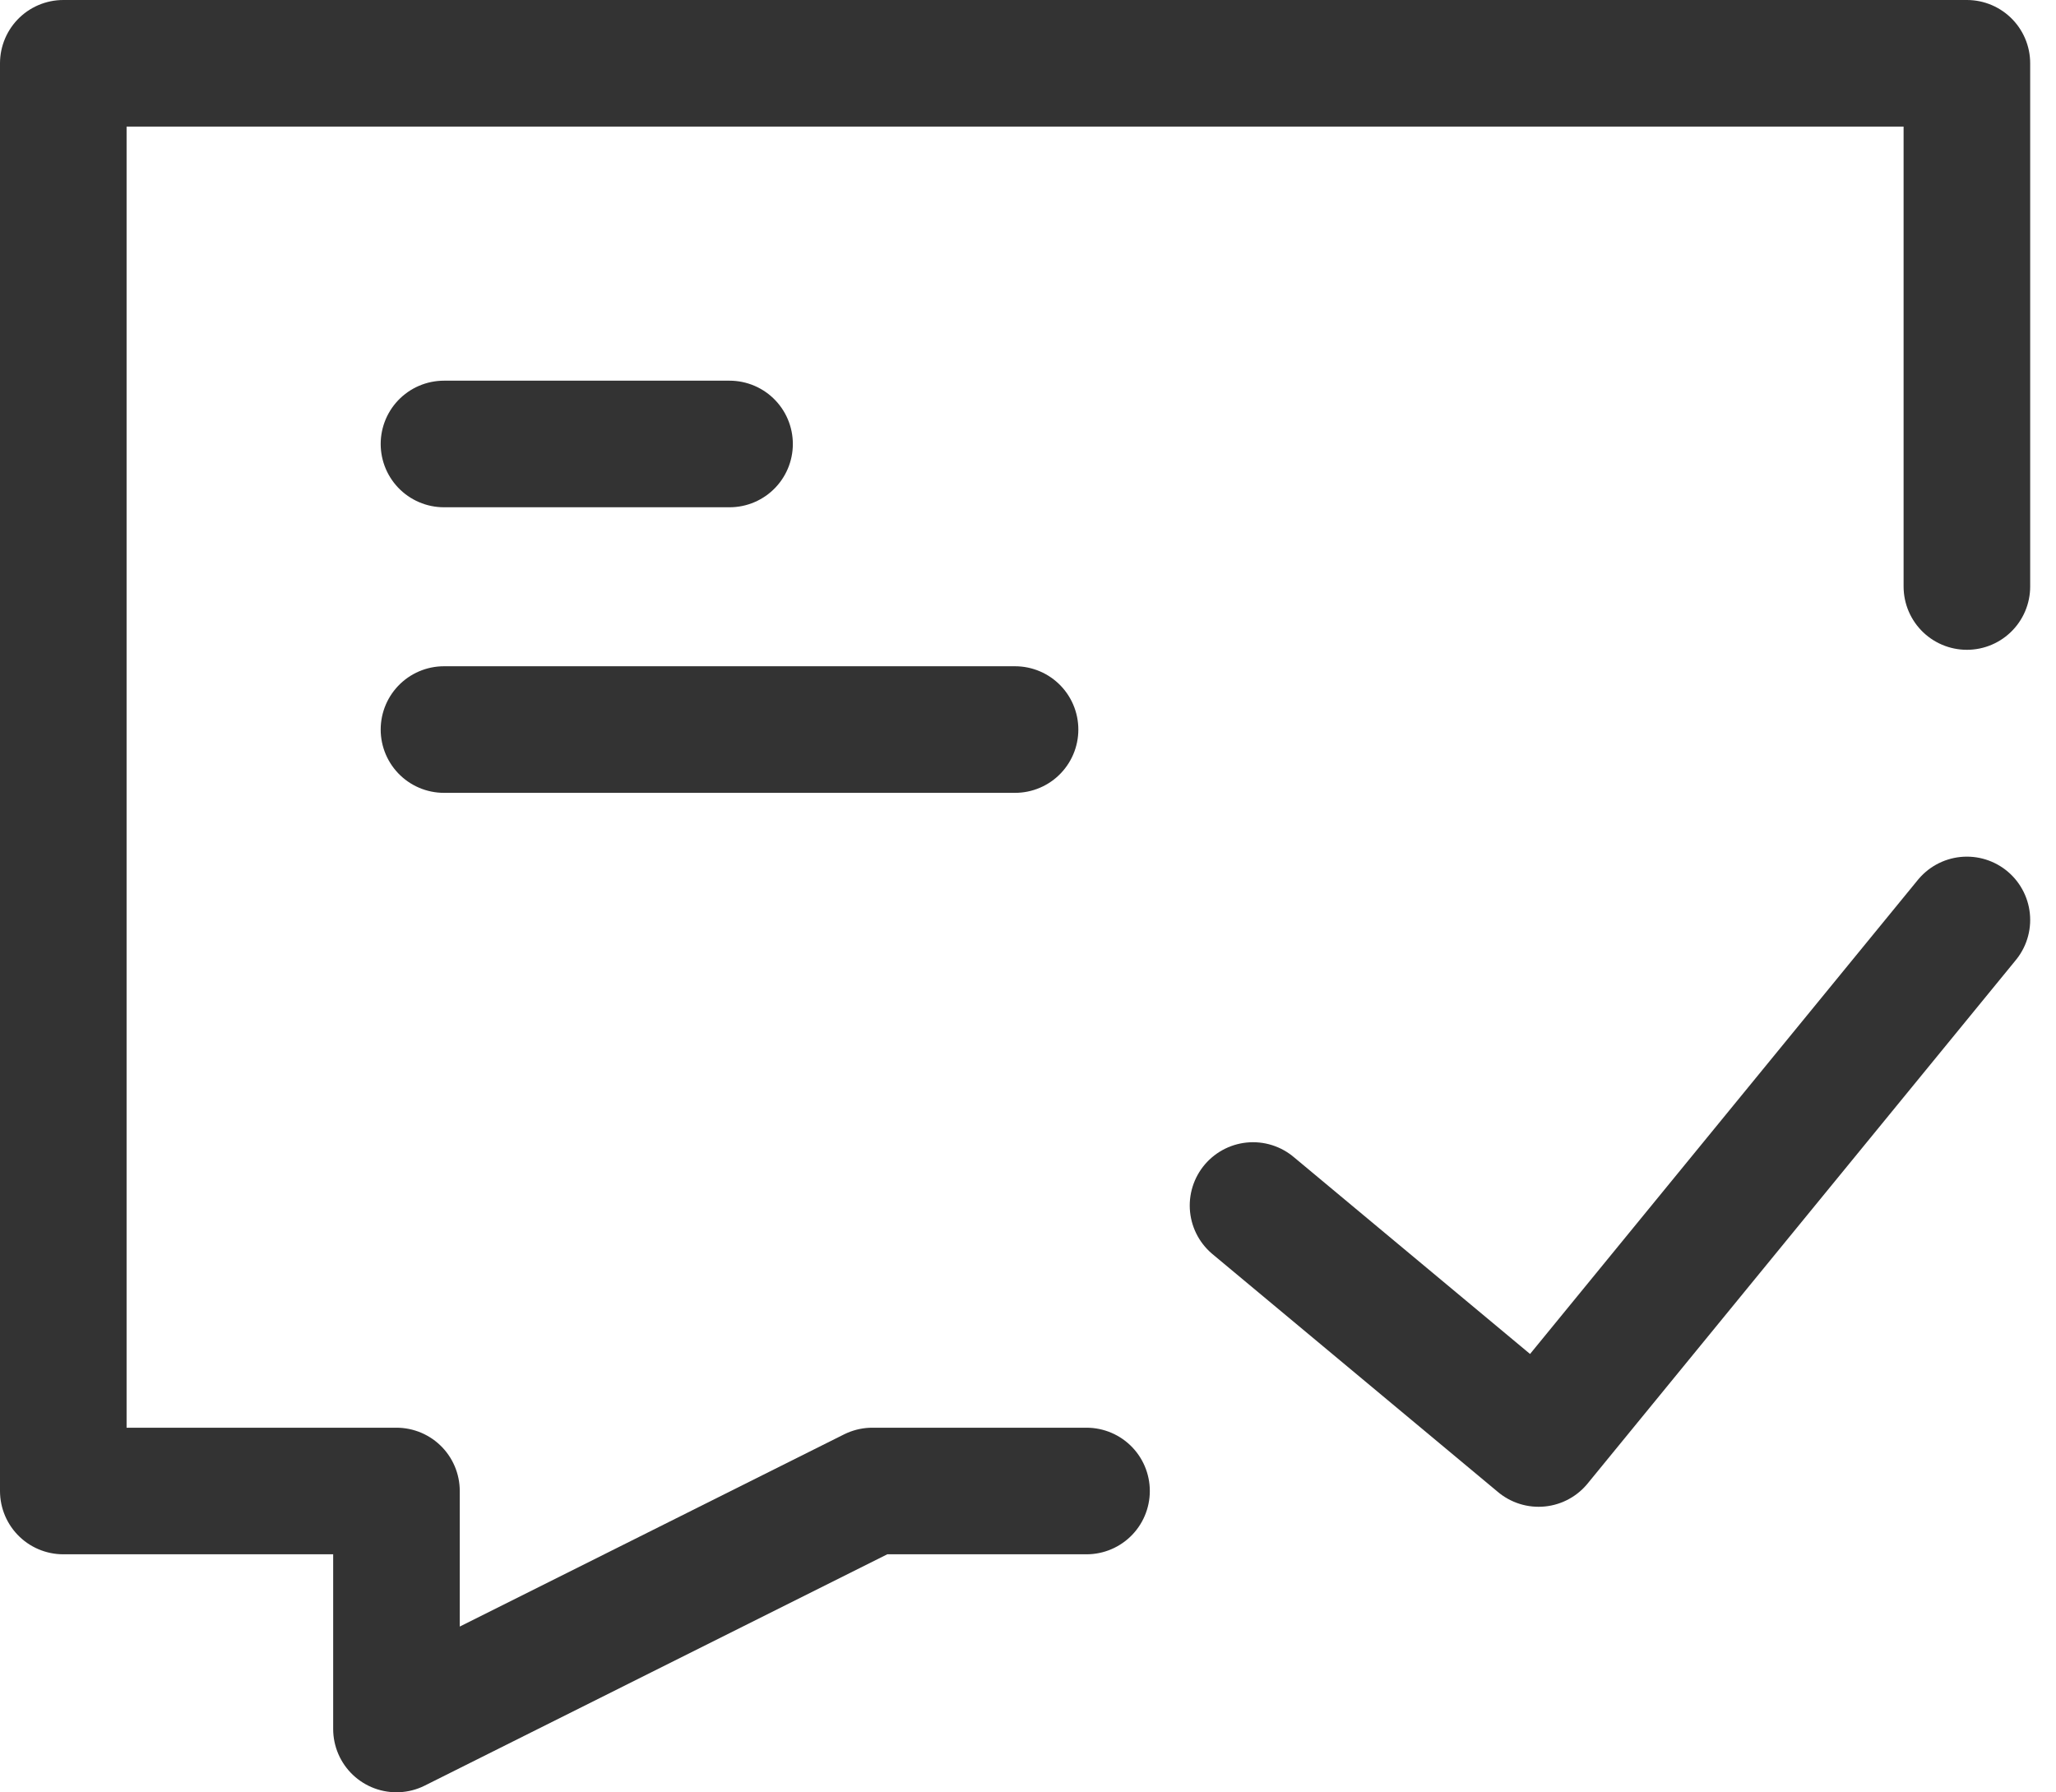
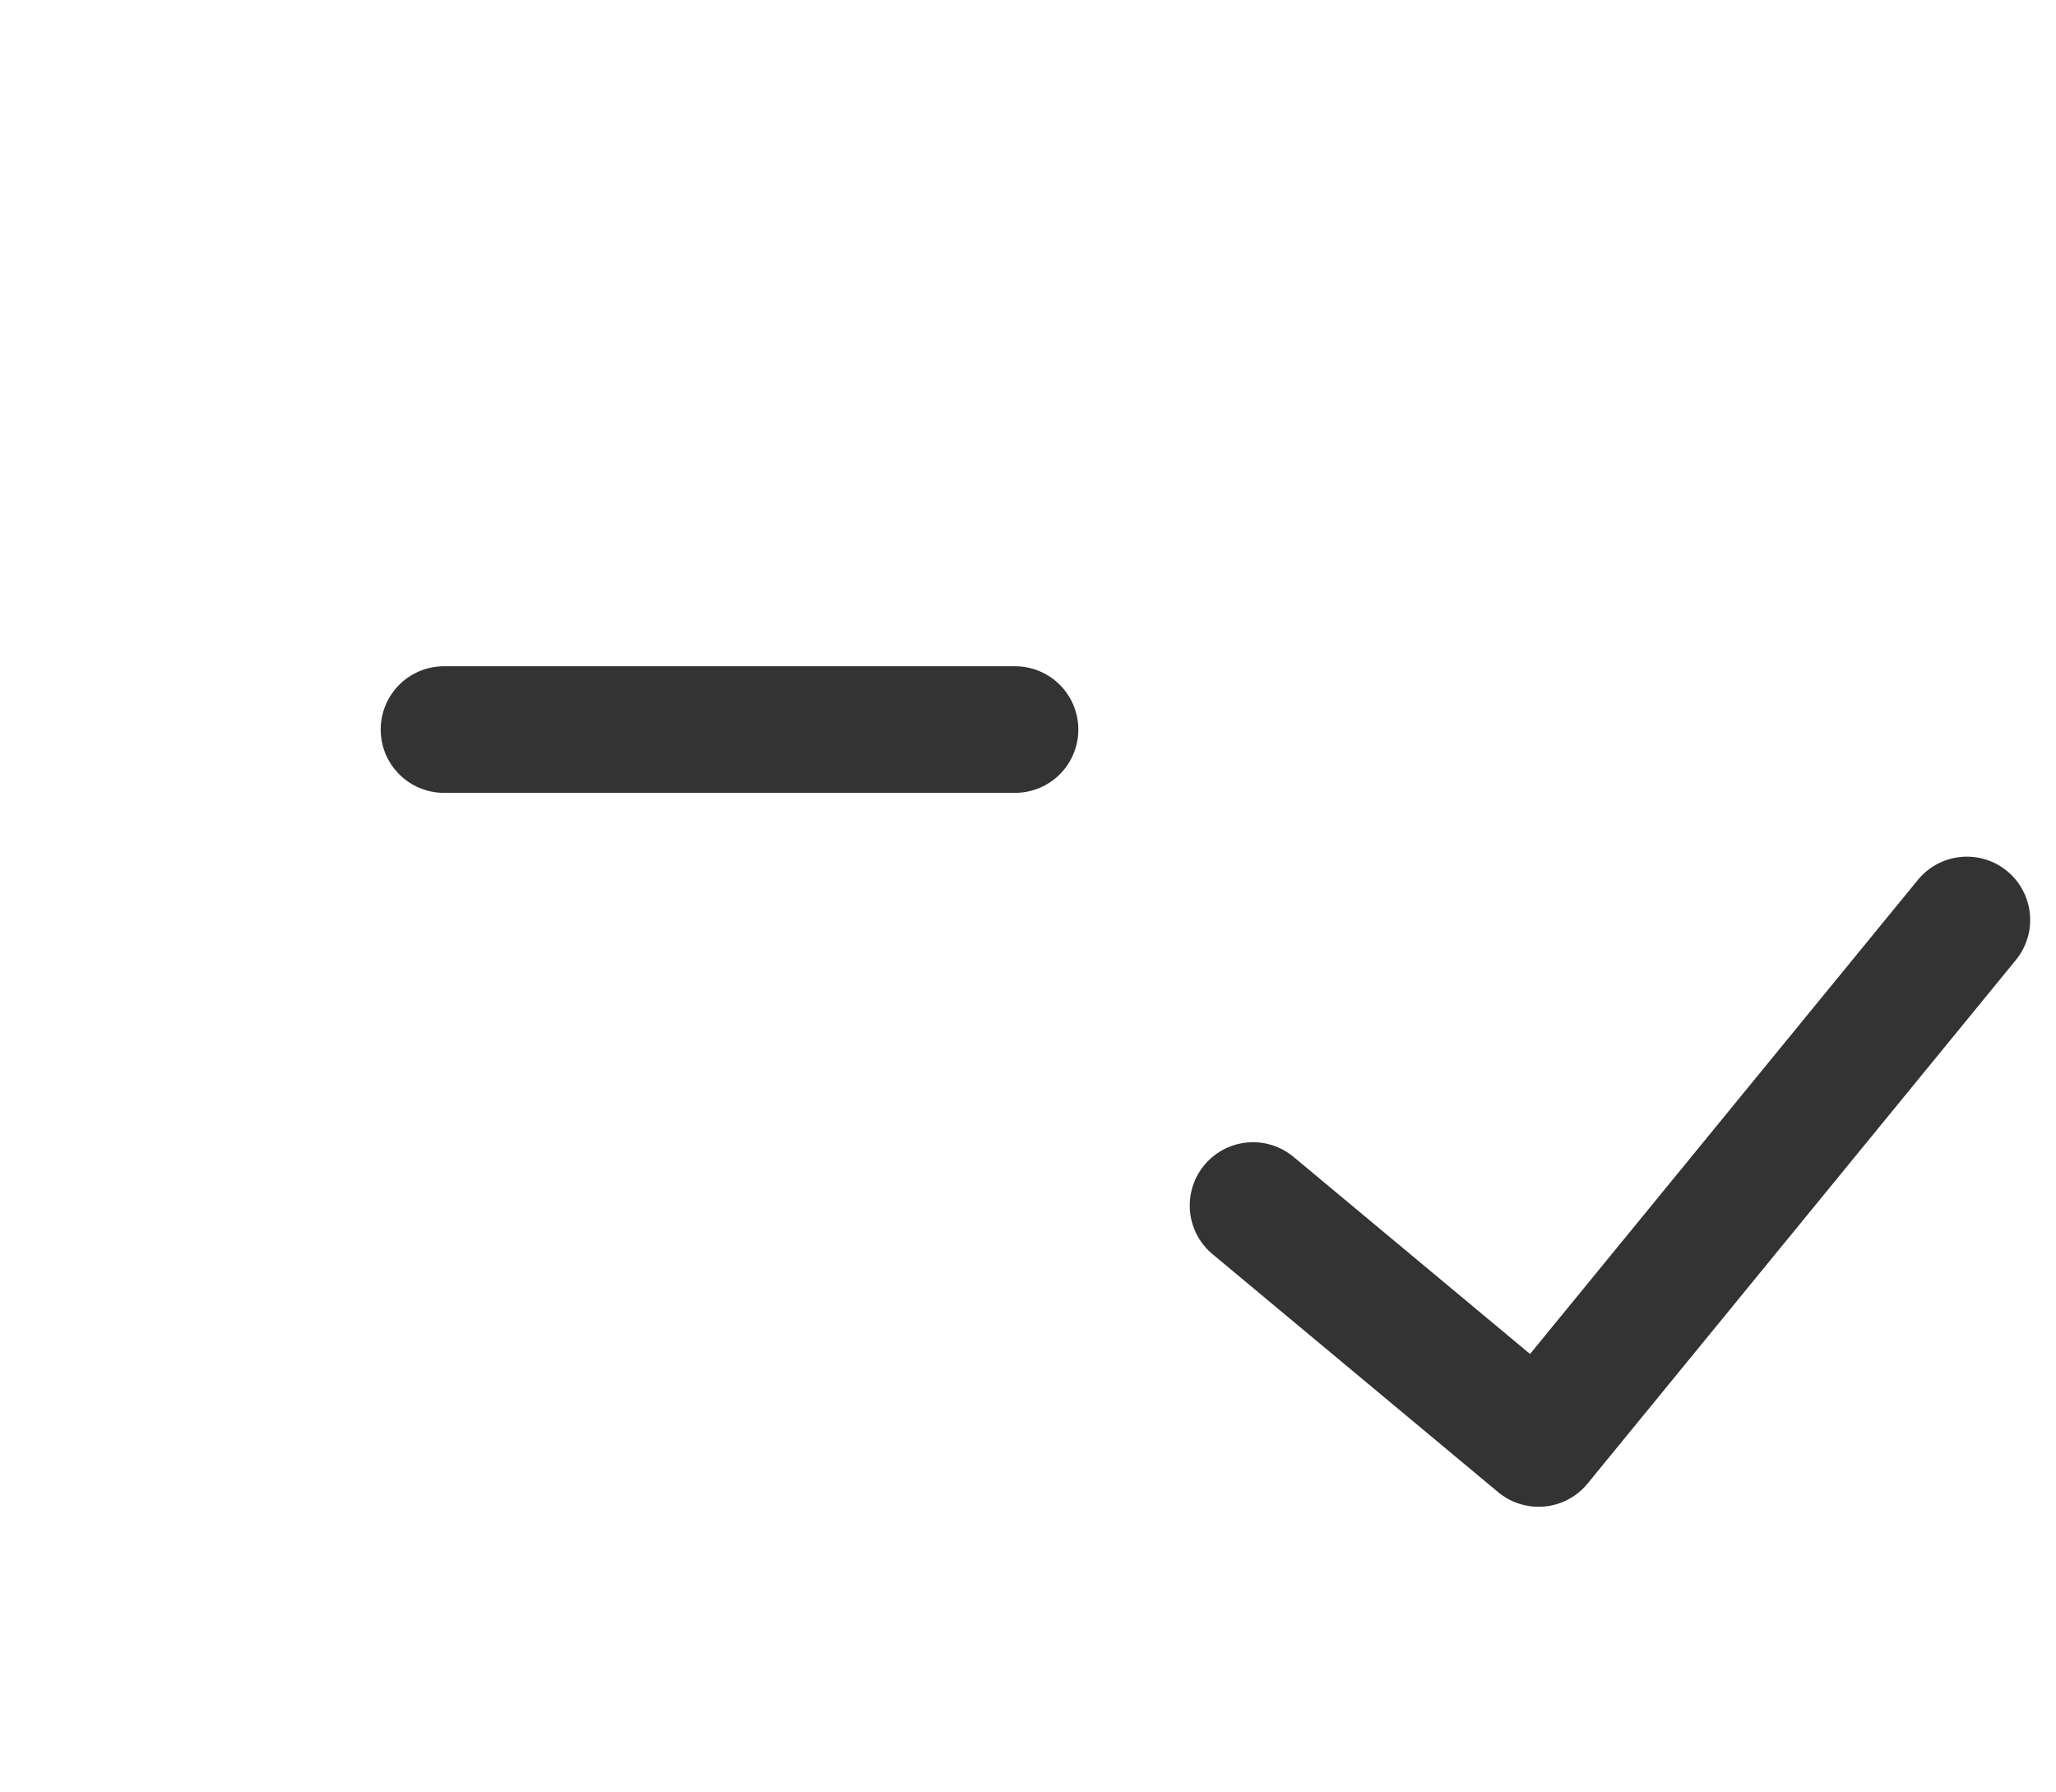
<svg xmlns="http://www.w3.org/2000/svg" width="24.363" height="21.238" viewBox="0 0 24.363 21.238">
  <g id="组_15210" data-name="组 15210" transform="translate(-3.25 -5.25)">
-     <path id="路径_15521" data-name="路径 15521" d="M16.125,22.918H13.587l-5.639,2.82v-2.82H4V6H26.557v6.2" transform="translate(0 0)" fill="none" stroke="#333" stroke-linecap="round" stroke-linejoin="round" stroke-width="1.5" />
-     <path id="路径_15522" data-name="路径 15522" d="M12,14h3.384" transform="translate(-3.489 -3.489)" fill="none" stroke="#333" stroke-linecap="round" stroke-linejoin="round" stroke-width="1.5" />
    <path id="路径_15523" data-name="路径 15523" d="M12,20h6.767" transform="translate(-3.489 -6.105)" fill="none" stroke="#333" stroke-linecap="round" stroke-linejoin="round" stroke-width="1.5" />
    <path id="路径_15524" data-name="路径 15524" d="M29,27.384l3.384,2.82L37.459,24" transform="translate(-10.902 -7.849)" fill="none" stroke="#333" stroke-linecap="round" stroke-linejoin="round" stroke-width="1.5" />
  </g>
</svg>